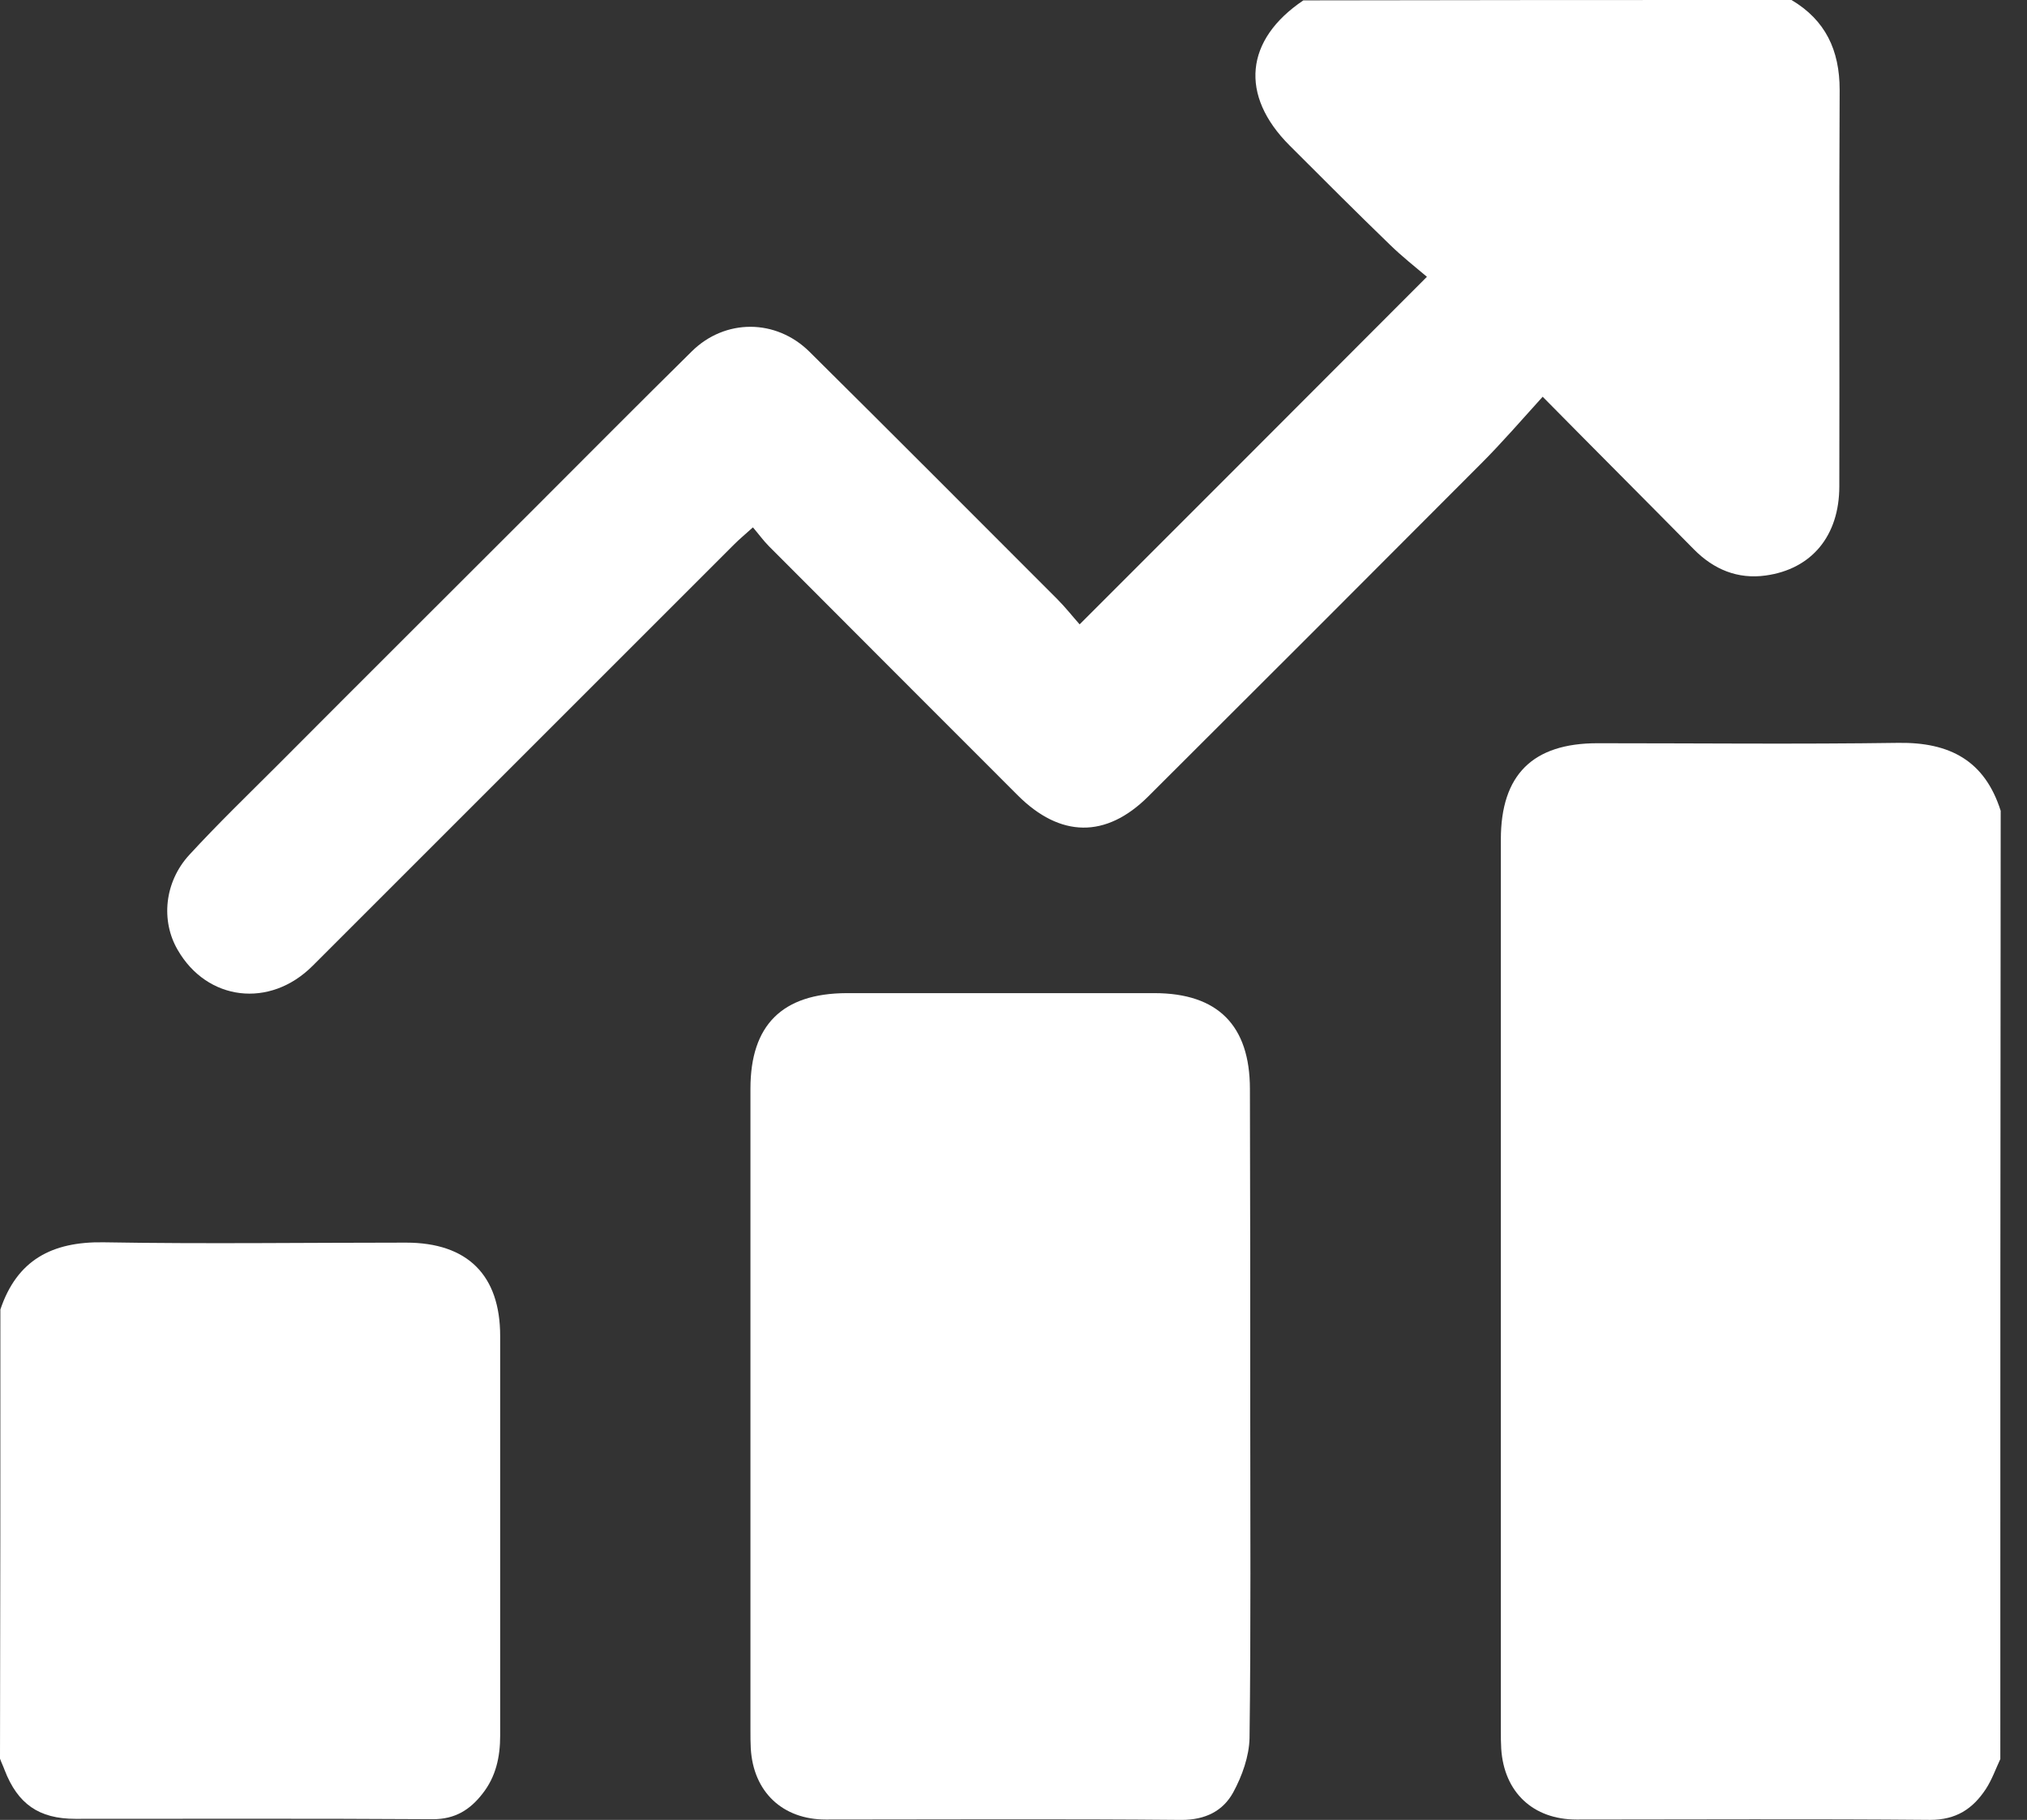
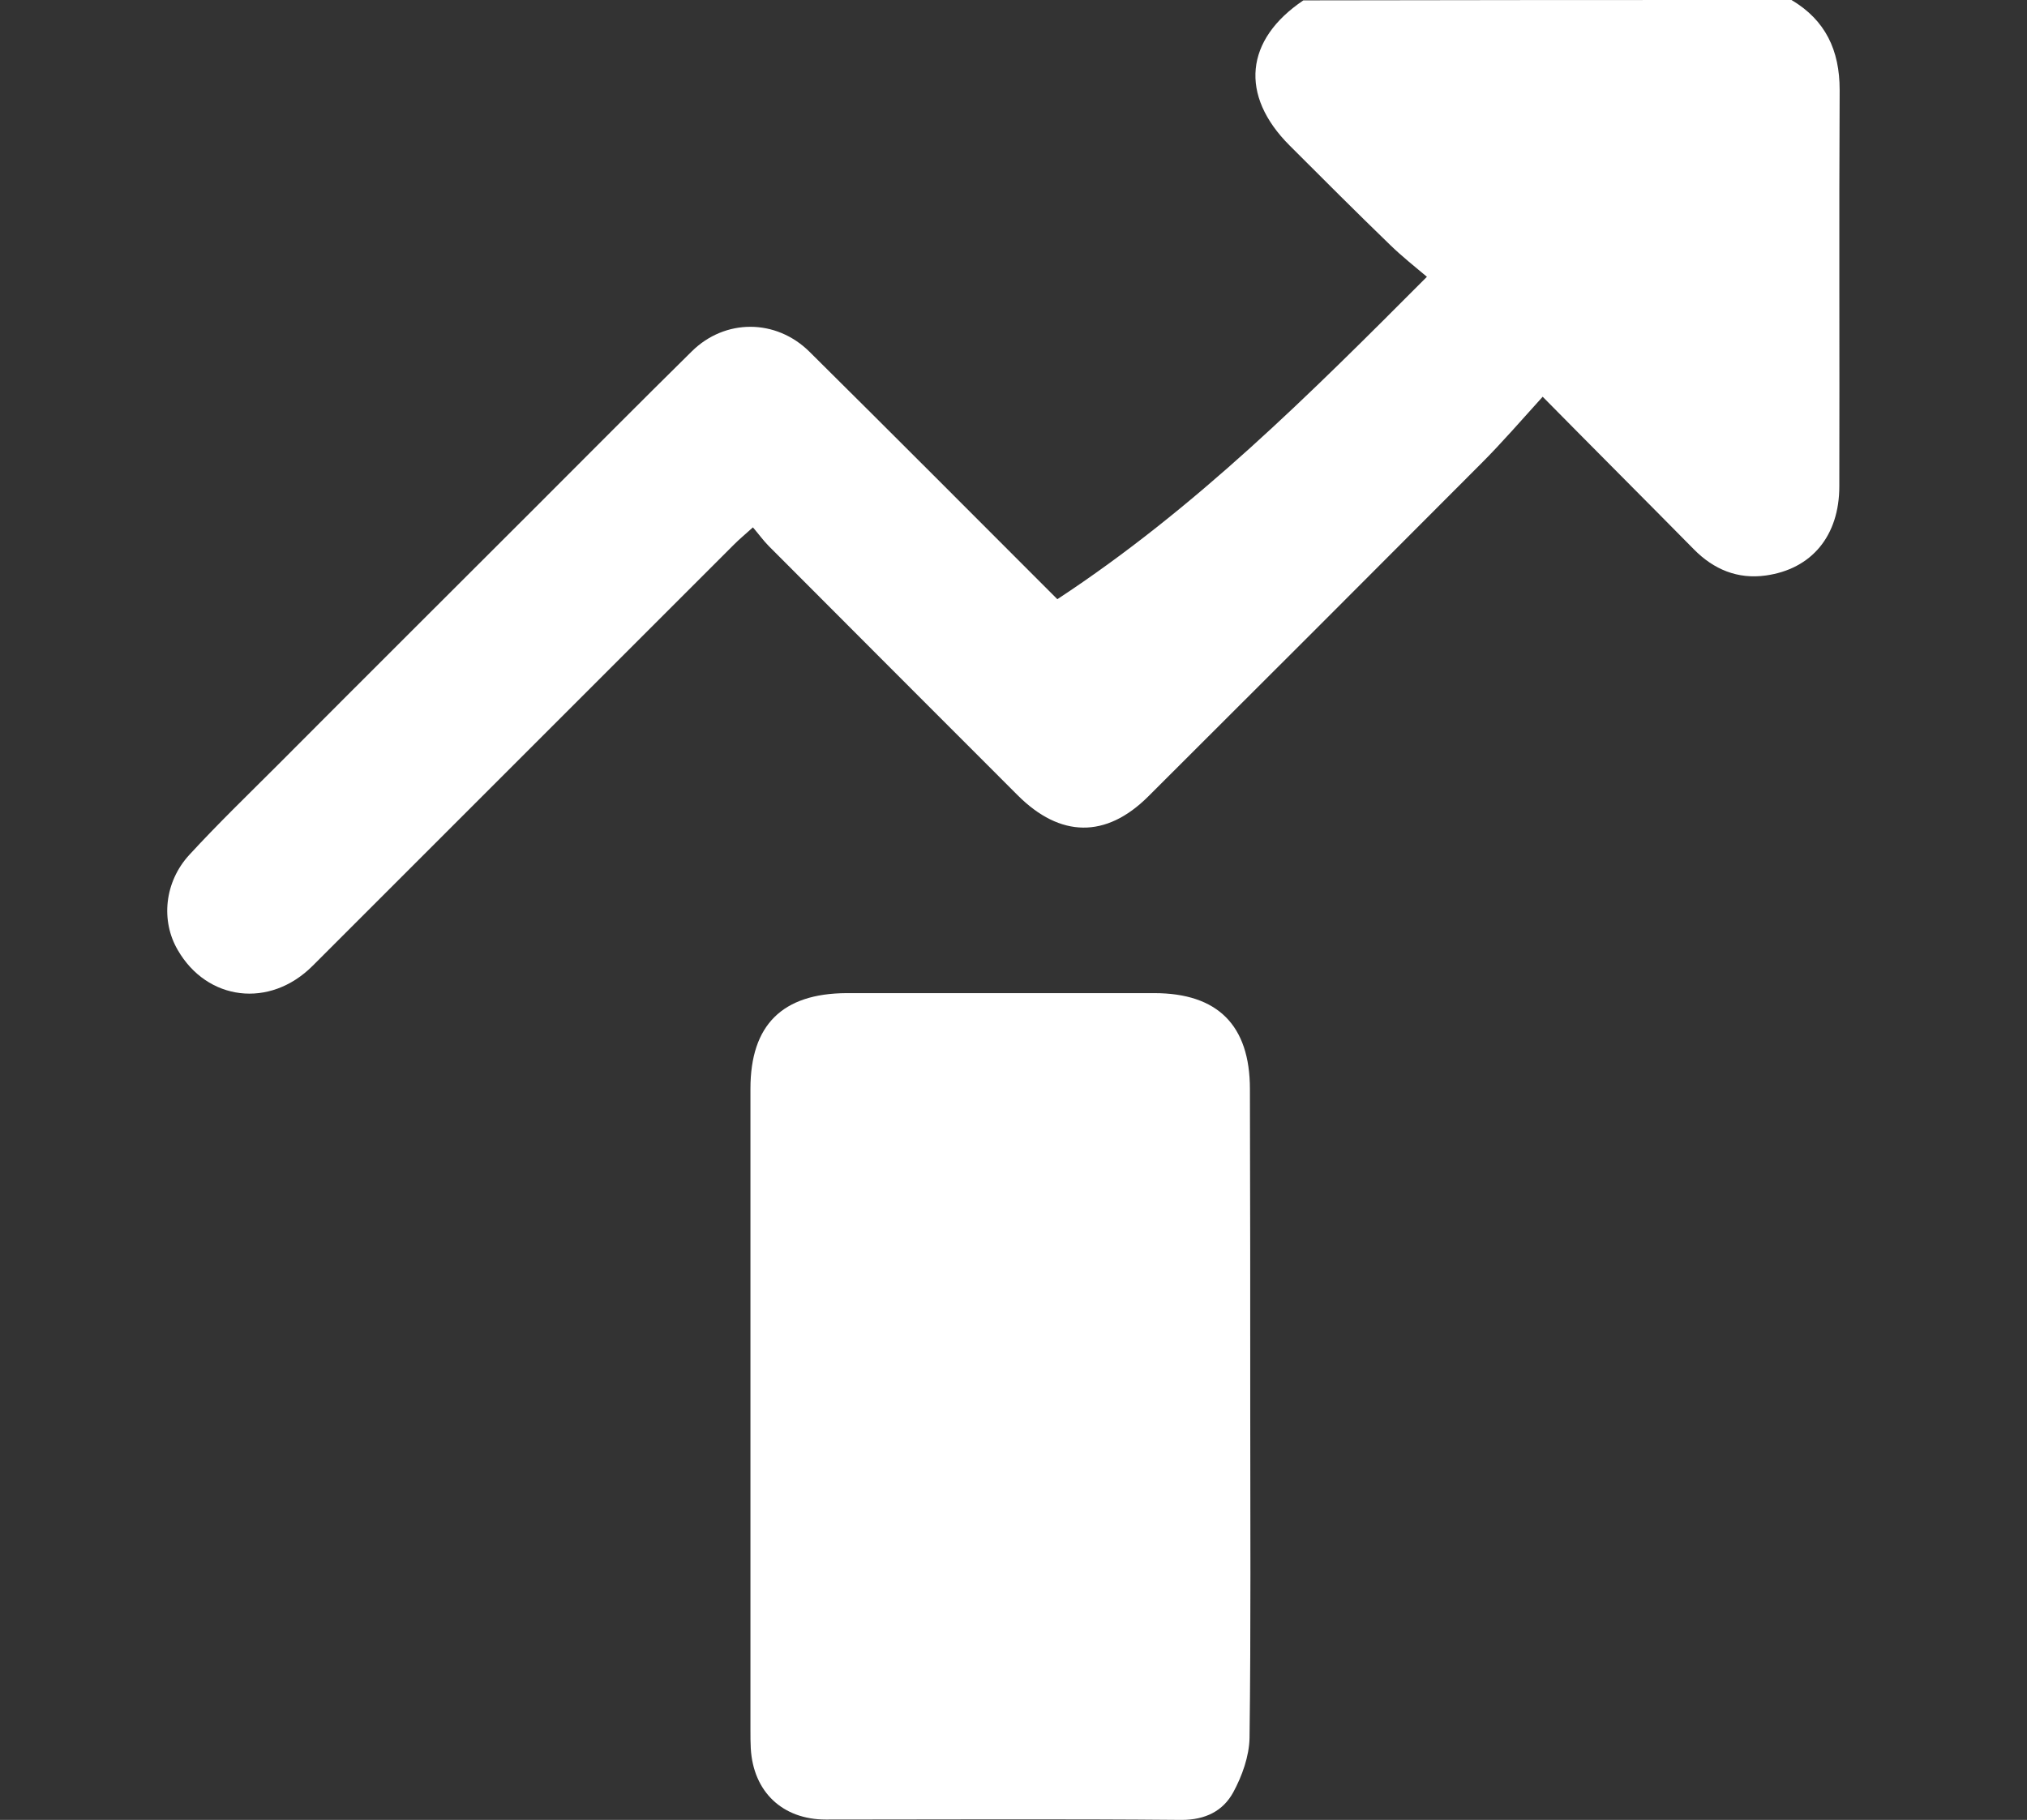
<svg xmlns="http://www.w3.org/2000/svg" width="49" height="44" viewBox="0 0 49 44" fill="none">
  <rect x="0" y="0" width="49" height="44" fill="#333333" stroke="none" />
-   <path d="M48.355 42.528C48.244 42.767 48.15 43.032 48.004 43.255C47.688 43.734 47.286 43.999 46.661 43.999C43.811 43.974 40.962 43.991 38.112 43.991C37.06 43.991 36.358 43.332 36.29 42.279C36.281 42.134 36.281 41.997 36.281 41.852C36.281 34.664 36.281 27.484 36.281 20.297C36.281 18.731 37.051 17.969 38.617 17.969C41.039 17.969 43.461 17.995 45.891 17.96C47.132 17.943 47.979 18.388 48.364 19.603C48.355 27.236 48.355 34.878 48.355 42.528Z" fill="white" />
-   <path d="M43.307 0C44.129 0.488 44.471 1.215 44.471 2.173C44.454 5.365 44.471 8.566 44.463 11.757C44.463 12.955 43.795 13.76 42.683 13.914C42.007 14.008 41.425 13.768 40.946 13.28C39.765 12.082 38.575 10.893 37.292 9.592C36.779 10.157 36.308 10.705 35.794 11.218C33.116 13.905 30.438 16.584 27.751 19.262C26.733 20.272 25.629 20.255 24.602 19.228C22.6 17.225 20.589 15.214 18.586 13.204C18.458 13.075 18.347 12.921 18.201 12.75C18.013 12.921 17.876 13.032 17.748 13.161C14.351 16.558 10.954 19.955 7.556 23.352C6.521 24.387 5.006 24.199 4.296 22.967C3.885 22.265 3.971 21.324 4.579 20.665C5.263 19.921 5.99 19.219 6.709 18.5C8.78 16.421 10.859 14.35 12.939 12.271C14.197 11.013 15.454 9.746 16.721 8.497C17.525 7.701 18.758 7.701 19.57 8.506C21.573 10.491 23.567 12.493 25.56 14.487C25.757 14.684 25.937 14.915 26.099 15.095C28.906 12.288 31.653 9.541 34.494 6.692C34.22 6.461 33.895 6.204 33.604 5.921C32.782 5.126 31.978 4.321 31.174 3.517C29.959 2.302 30.096 0.958 31.507 0.009C35.435 3.25149e-08 39.371 0 43.307 0Z" fill="white" />
-   <path d="M0.009 31.66C0.411 30.462 1.258 30.017 2.499 30.035C4.937 30.077 7.376 30.043 9.815 30.043C11.304 30.043 12.091 30.831 12.091 32.302C12.091 35.52 12.091 38.746 12.091 41.963C12.091 42.477 11.988 42.956 11.663 43.367C11.364 43.752 11.004 43.983 10.465 43.983C7.59 43.965 4.706 43.974 1.823 43.974C0.941 43.974 0.428 43.615 0.111 42.793C0.077 42.699 0.034 42.614 0 42.519C0.009 38.9 0.009 35.28 0.009 31.66Z" fill="white" />
+   <path d="M43.307 0C44.129 0.488 44.471 1.215 44.471 2.173C44.454 5.365 44.471 8.566 44.463 11.757C44.463 12.955 43.795 13.76 42.683 13.914C42.007 14.008 41.425 13.768 40.946 13.28C39.765 12.082 38.575 10.893 37.292 9.592C36.779 10.157 36.308 10.705 35.794 11.218C33.116 13.905 30.438 16.584 27.751 19.262C26.733 20.272 25.629 20.255 24.602 19.228C22.6 17.225 20.589 15.214 18.586 13.204C18.458 13.075 18.347 12.921 18.201 12.75C18.013 12.921 17.876 13.032 17.748 13.161C14.351 16.558 10.954 19.955 7.556 23.352C6.521 24.387 5.006 24.199 4.296 22.967C3.885 22.265 3.971 21.324 4.579 20.665C5.263 19.921 5.99 19.219 6.709 18.5C8.78 16.421 10.859 14.35 12.939 12.271C14.197 11.013 15.454 9.746 16.721 8.497C17.525 7.701 18.758 7.701 19.57 8.506C21.573 10.491 23.567 12.493 25.56 14.487C28.906 12.288 31.653 9.541 34.494 6.692C34.22 6.461 33.895 6.204 33.604 5.921C32.782 5.126 31.978 4.321 31.174 3.517C29.959 2.302 30.096 0.958 31.507 0.009C35.435 3.25149e-08 39.371 0 43.307 0Z" fill="white" />
  <path d="M30.223 34.099C30.223 36.735 30.24 39.371 30.206 42.015C30.198 42.46 30.026 42.939 29.812 43.333C29.564 43.786 29.136 44 28.563 44C25.697 43.974 22.83 43.991 19.963 43.991C18.919 43.991 18.209 43.324 18.149 42.271C18.141 42.126 18.141 41.989 18.141 41.844C18.141 36.667 18.141 31.498 18.141 26.321C18.141 24.781 18.911 24.019 20.46 24.011C22.941 24.011 25.423 24.011 27.904 24.011C29.436 24.011 30.215 24.789 30.215 26.33C30.223 28.905 30.223 31.498 30.223 34.099Z" fill="white" />
</svg>